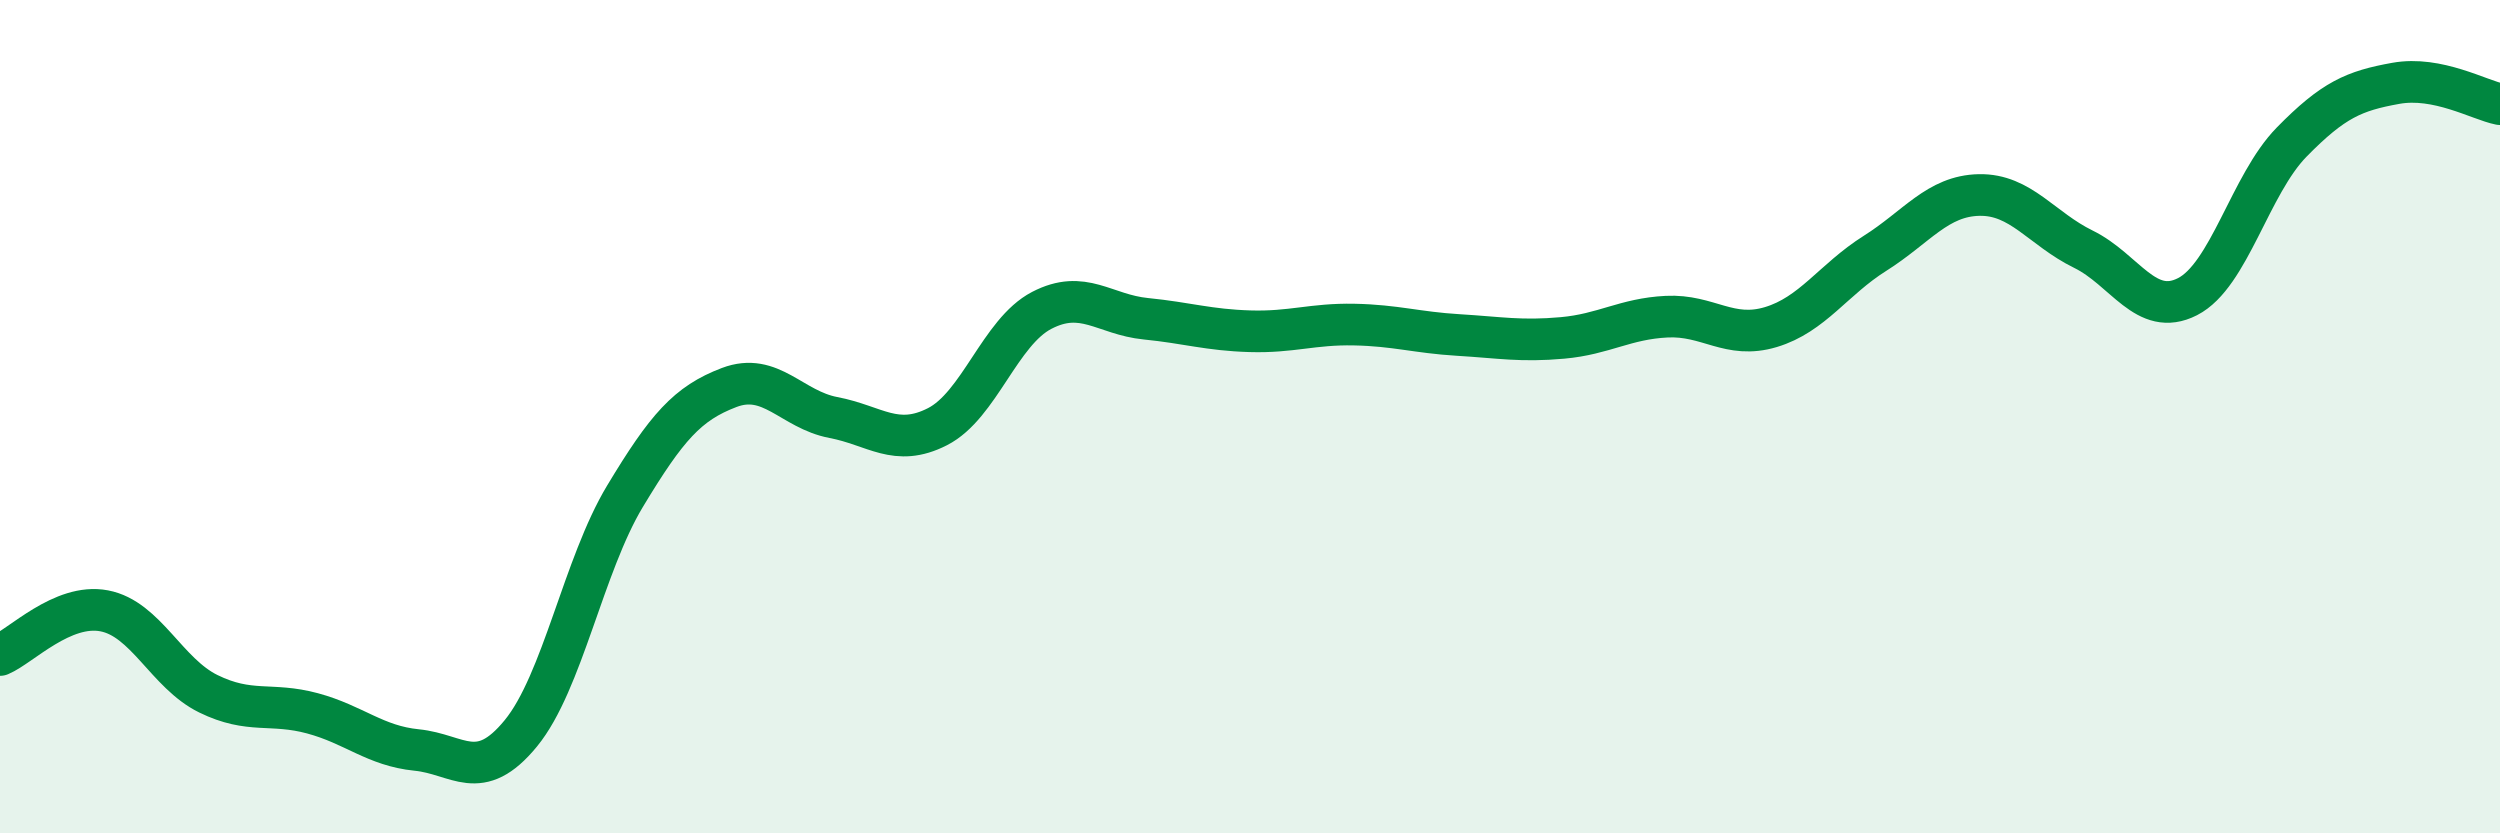
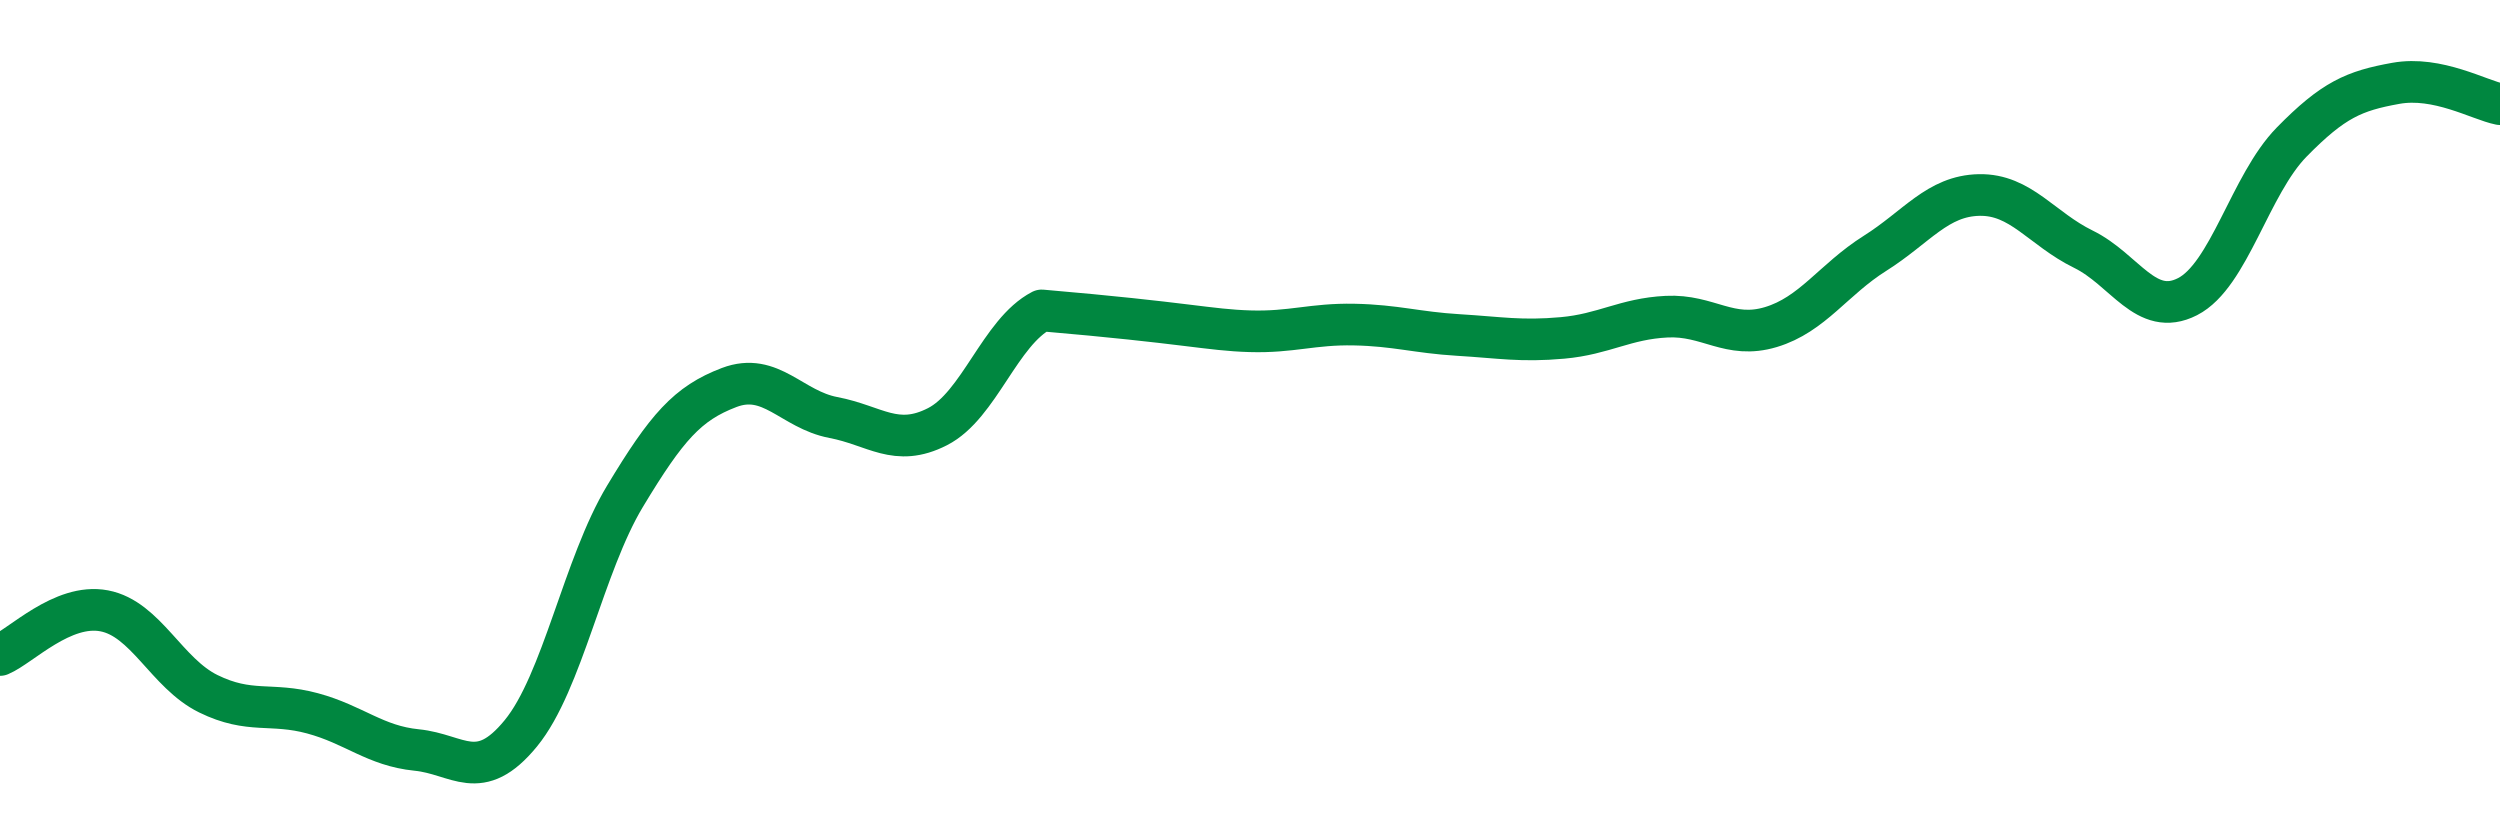
<svg xmlns="http://www.w3.org/2000/svg" width="60" height="20" viewBox="0 0 60 20">
-   <path d="M 0,15.72 C 0.5,15.51 1.5,14.47 2.5,14.66 C 3.5,14.85 4,16.16 5,16.65 C 6,17.14 6.5,16.85 7.5,17.12 C 8.5,17.39 9,17.9 10,18 C 11,18.1 11.5,18.82 12.5,17.6 C 13.5,16.38 14,13.57 15,11.91 C 16,10.25 16.5,9.68 17.5,9.3 C 18.5,8.92 19,9.83 20,10.02 C 21,10.21 21.5,10.75 22.5,10.24 C 23.5,9.73 24,7.97 25,7.45 C 26,6.93 26.5,7.55 27.5,7.65 C 28.5,7.75 29,7.92 30,7.95 C 31,7.98 31.5,7.77 32.5,7.79 C 33.5,7.81 34,7.98 35,8.04 C 36,8.1 36.5,8.2 37.5,8.11 C 38.5,8.02 39,7.65 40,7.6 C 41,7.55 41.5,8.15 42.5,7.85 C 43.5,7.55 44,6.71 45,6.08 C 46,5.45 46.5,4.7 47.5,4.68 C 48.5,4.66 49,5.49 50,5.98 C 51,6.47 51.5,7.63 52.5,7.12 C 53.5,6.61 54,4.43 55,3.41 C 56,2.39 56.5,2.18 57.5,2 C 58.5,1.82 59.5,2.4 60,2.5L60 20L0 20Z" fill="#008740" opacity="0.1" stroke-linecap="round" stroke-linejoin="round" />
-   <path d="M 0,15.72 C 0.5,15.51 1.5,14.47 2.5,14.66 C 3.5,14.85 4,16.16 5,16.65 C 6,17.14 6.5,16.85 7.5,17.12 C 8.5,17.39 9,17.9 10,18 C 11,18.1 11.5,18.82 12.5,17.6 C 13.5,16.38 14,13.57 15,11.91 C 16,10.25 16.5,9.68 17.5,9.3 C 18.5,8.92 19,9.83 20,10.02 C 21,10.21 21.5,10.75 22.5,10.24 C 23.5,9.73 24,7.97 25,7.45 C 26,6.93 26.5,7.55 27.5,7.65 C 28.5,7.75 29,7.92 30,7.95 C 31,7.98 31.5,7.77 32.5,7.79 C 33.5,7.81 34,7.98 35,8.04 C 36,8.1 36.5,8.2 37.5,8.11 C 38.5,8.02 39,7.65 40,7.6 C 41,7.55 41.5,8.15 42.5,7.85 C 43.5,7.55 44,6.71 45,6.08 C 46,5.45 46.5,4.7 47.5,4.68 C 48.5,4.66 49,5.49 50,5.98 C 51,6.47 51.5,7.63 52.5,7.12 C 53.5,6.61 54,4.43 55,3.41 C 56,2.39 56.5,2.18 57.5,2 C 58.5,1.82 59.5,2.4 60,2.5" stroke="#008740" stroke-width="1" fill="none" stroke-linecap="round" stroke-linejoin="round" />
+   <path d="M 0,15.72 C 0.5,15.51 1.5,14.47 2.5,14.66 C 3.5,14.85 4,16.16 5,16.65 C 6,17.14 6.5,16.85 7.5,17.12 C 8.5,17.39 9,17.9 10,18 C 11,18.1 11.5,18.82 12.5,17.6 C 13.5,16.38 14,13.57 15,11.91 C 16,10.25 16.5,9.68 17.5,9.3 C 18.5,8.92 19,9.83 20,10.02 C 21,10.21 21.5,10.75 22.5,10.24 C 23.5,9.73 24,7.97 25,7.45 C 28.5,7.75 29,7.92 30,7.95 C 31,7.98 31.5,7.77 32.5,7.79 C 33.5,7.81 34,7.98 35,8.04 C 36,8.1 36.5,8.2 37.5,8.11 C 38.5,8.02 39,7.65 40,7.6 C 41,7.55 41.5,8.15 42.5,7.85 C 43.5,7.55 44,6.71 45,6.08 C 46,5.45 46.5,4.7 47.5,4.68 C 48.5,4.66 49,5.49 50,5.98 C 51,6.47 51.5,7.63 52.5,7.12 C 53.5,6.61 54,4.43 55,3.41 C 56,2.39 56.5,2.18 57.5,2 C 58.5,1.82 59.5,2.4 60,2.5" stroke="#008740" stroke-width="1" fill="none" stroke-linecap="round" stroke-linejoin="round" />
</svg>